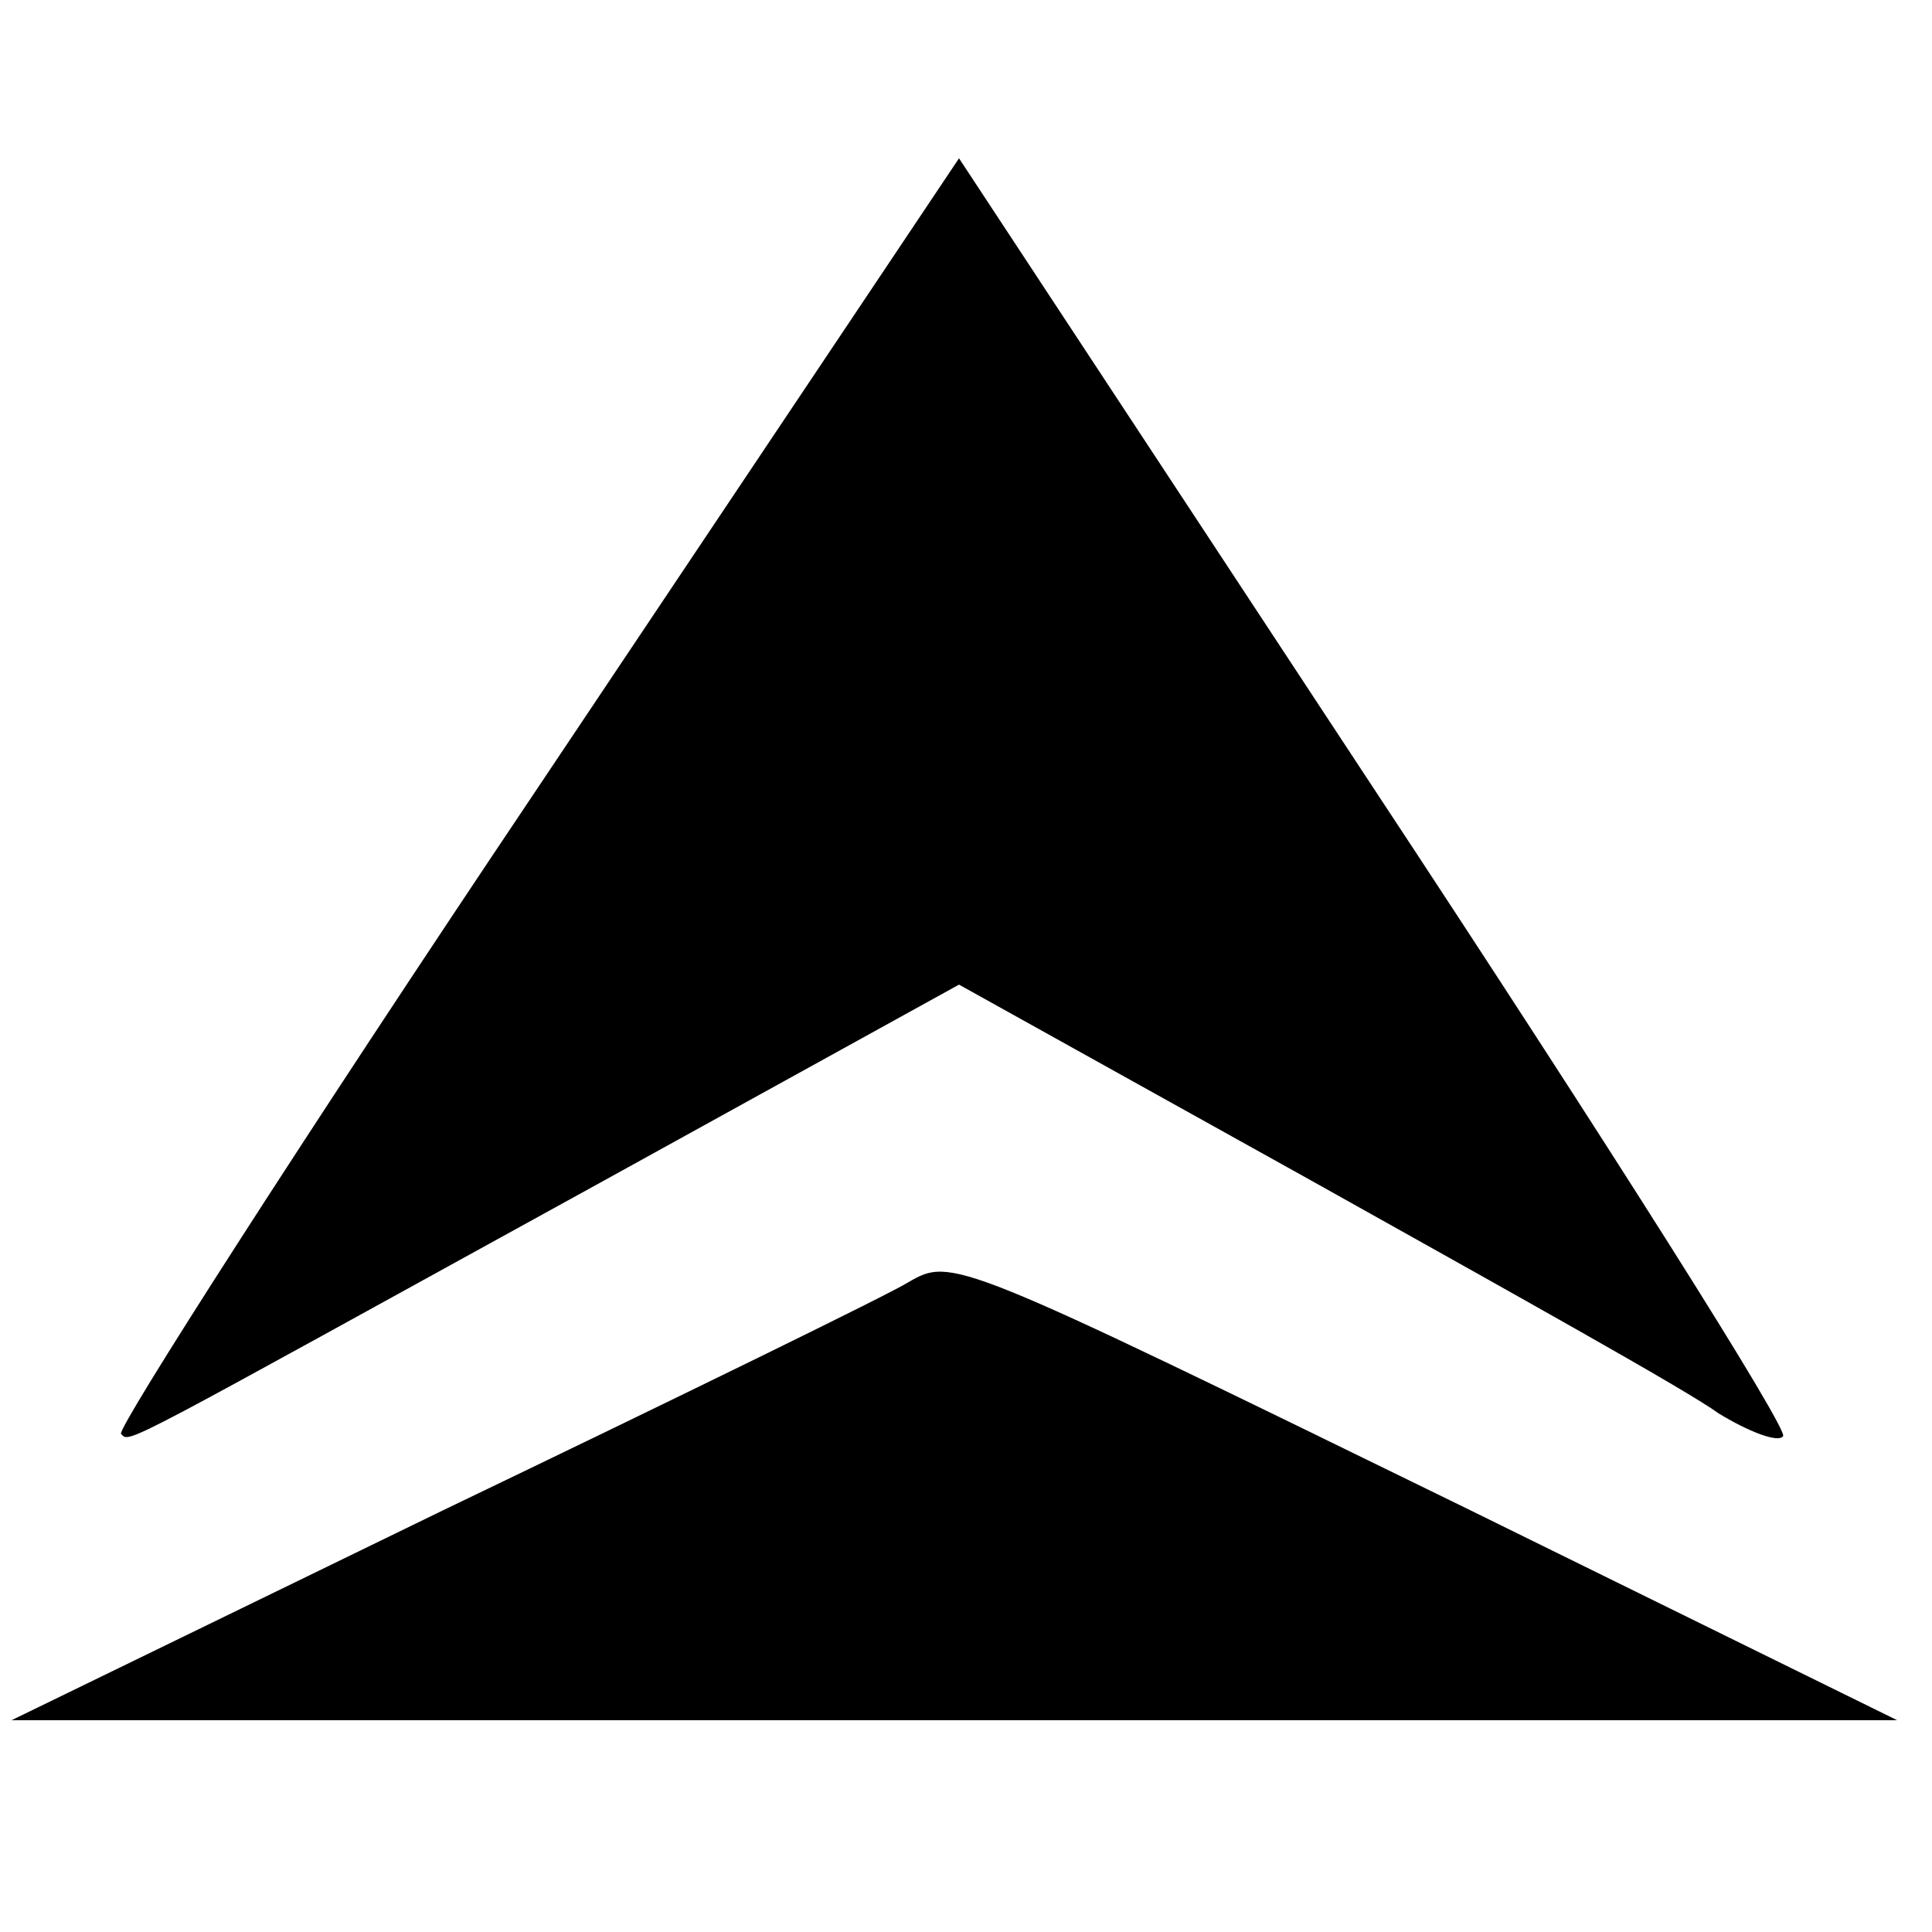
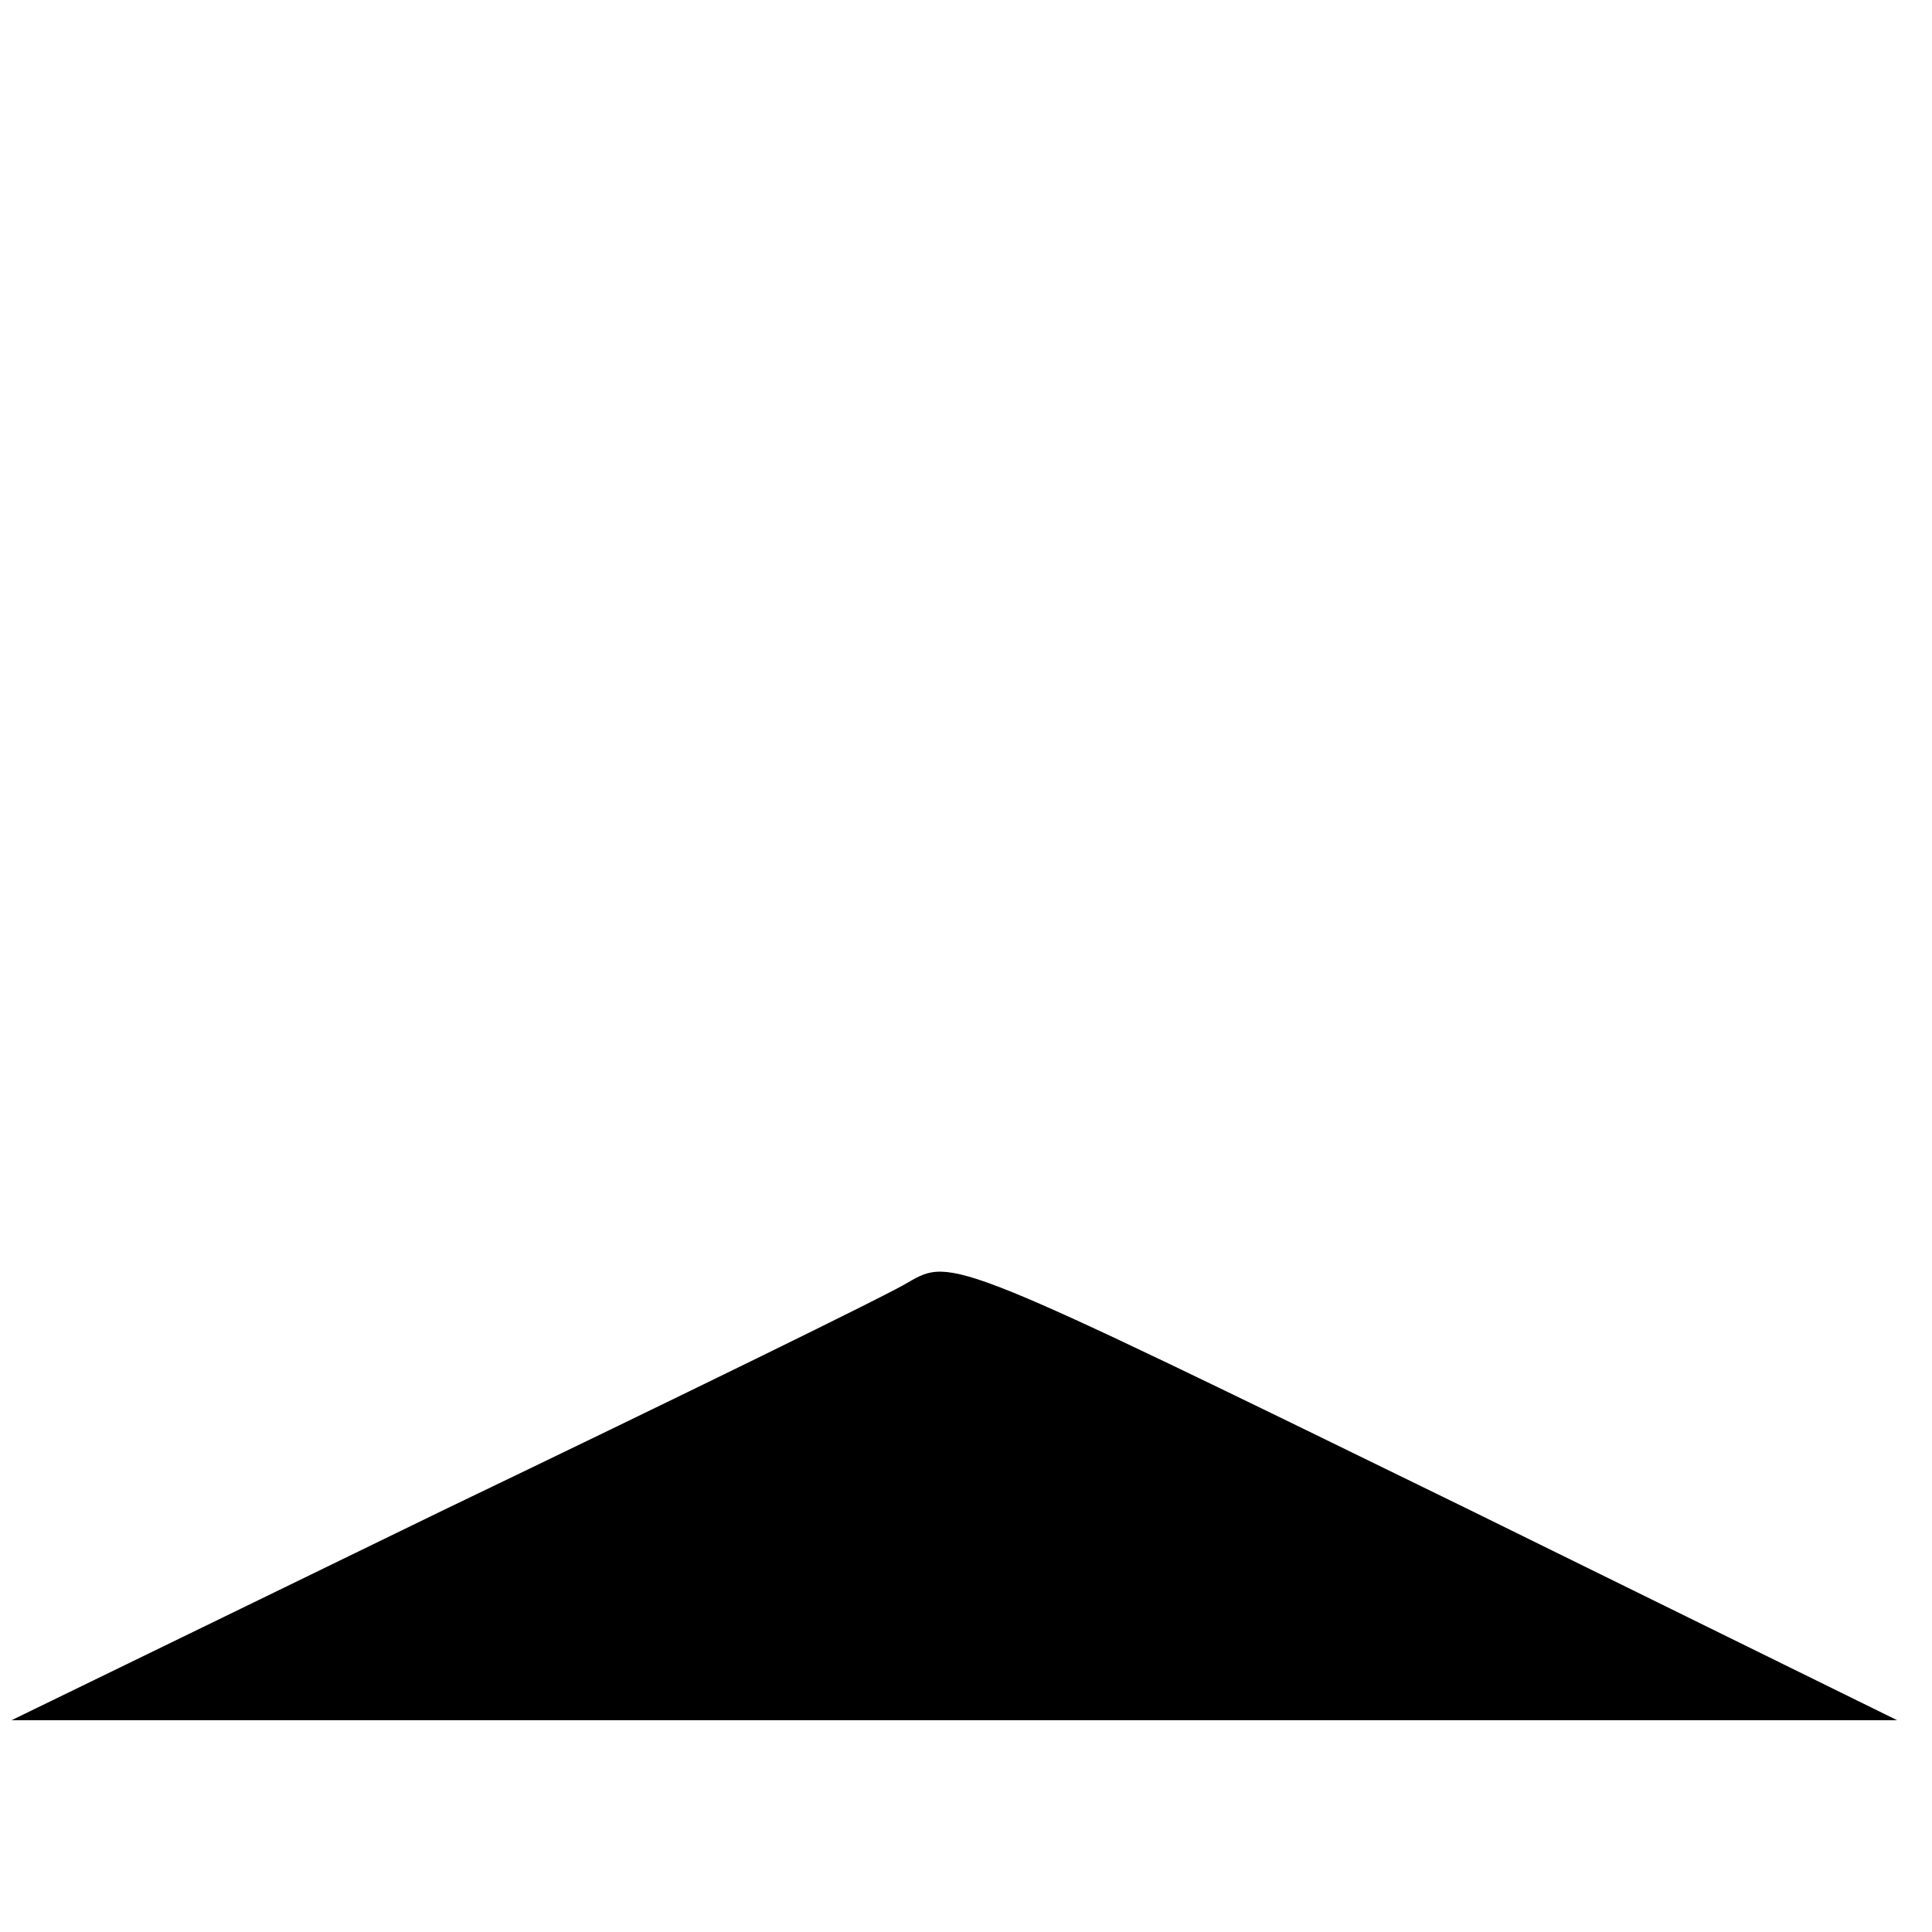
<svg xmlns="http://www.w3.org/2000/svg" version="1.0" width="83pt" height="83pt" viewBox="0 0 83 83" preserveAspectRatio="xMidYMid meet">
  <g transform="translate(0,83) scale(0.1,-0.1)" fill="#000000" stroke="none">
-     <path d="M230 490 c-100 -149 -180 -274 -178 -276 4 -4 -3 -7 206 108 l154 85 151 -84 c84 -47 163 -91 175 -100 13 -8 26 -13 28 -10 3 2 -76 127 -175 277 l-179 272 -182 -272z" />
    <path d="M390 279 c-8 -5 -98 -49 -200 -98 l-185 -90 405 0 405 0 -185 91 c-221 108 -221 108 -240 97z" />
  </g>
</svg>